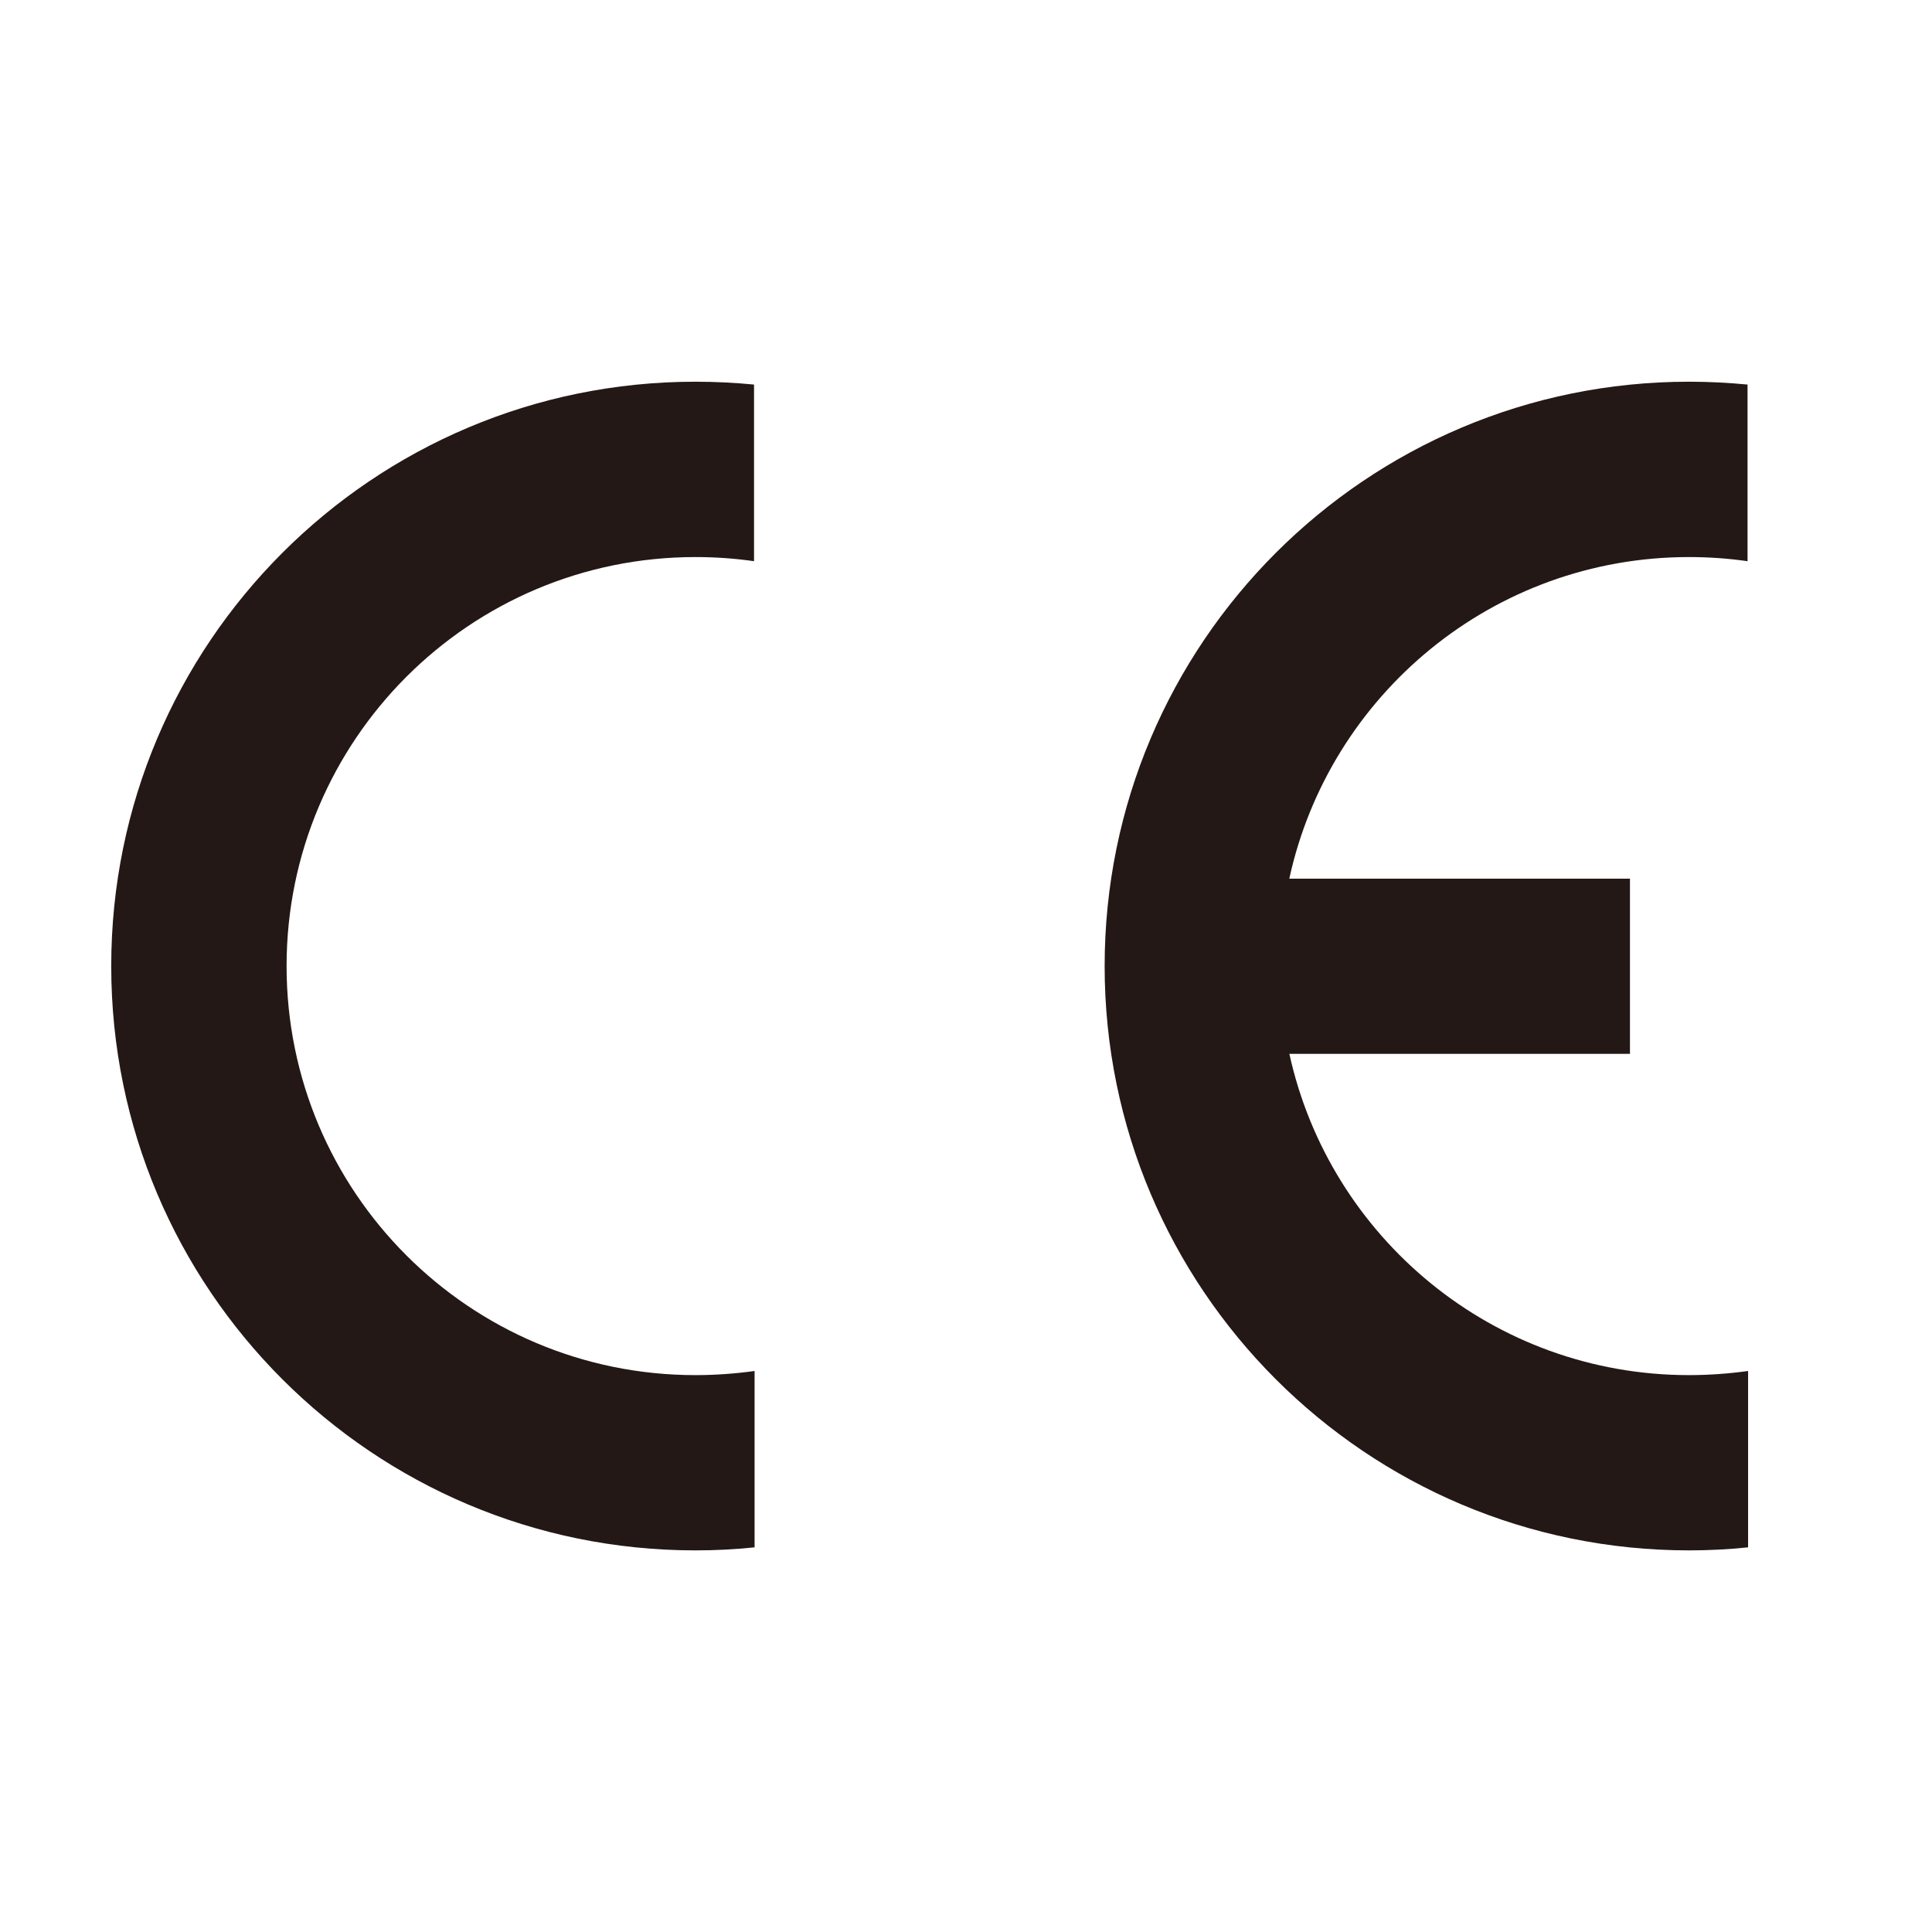
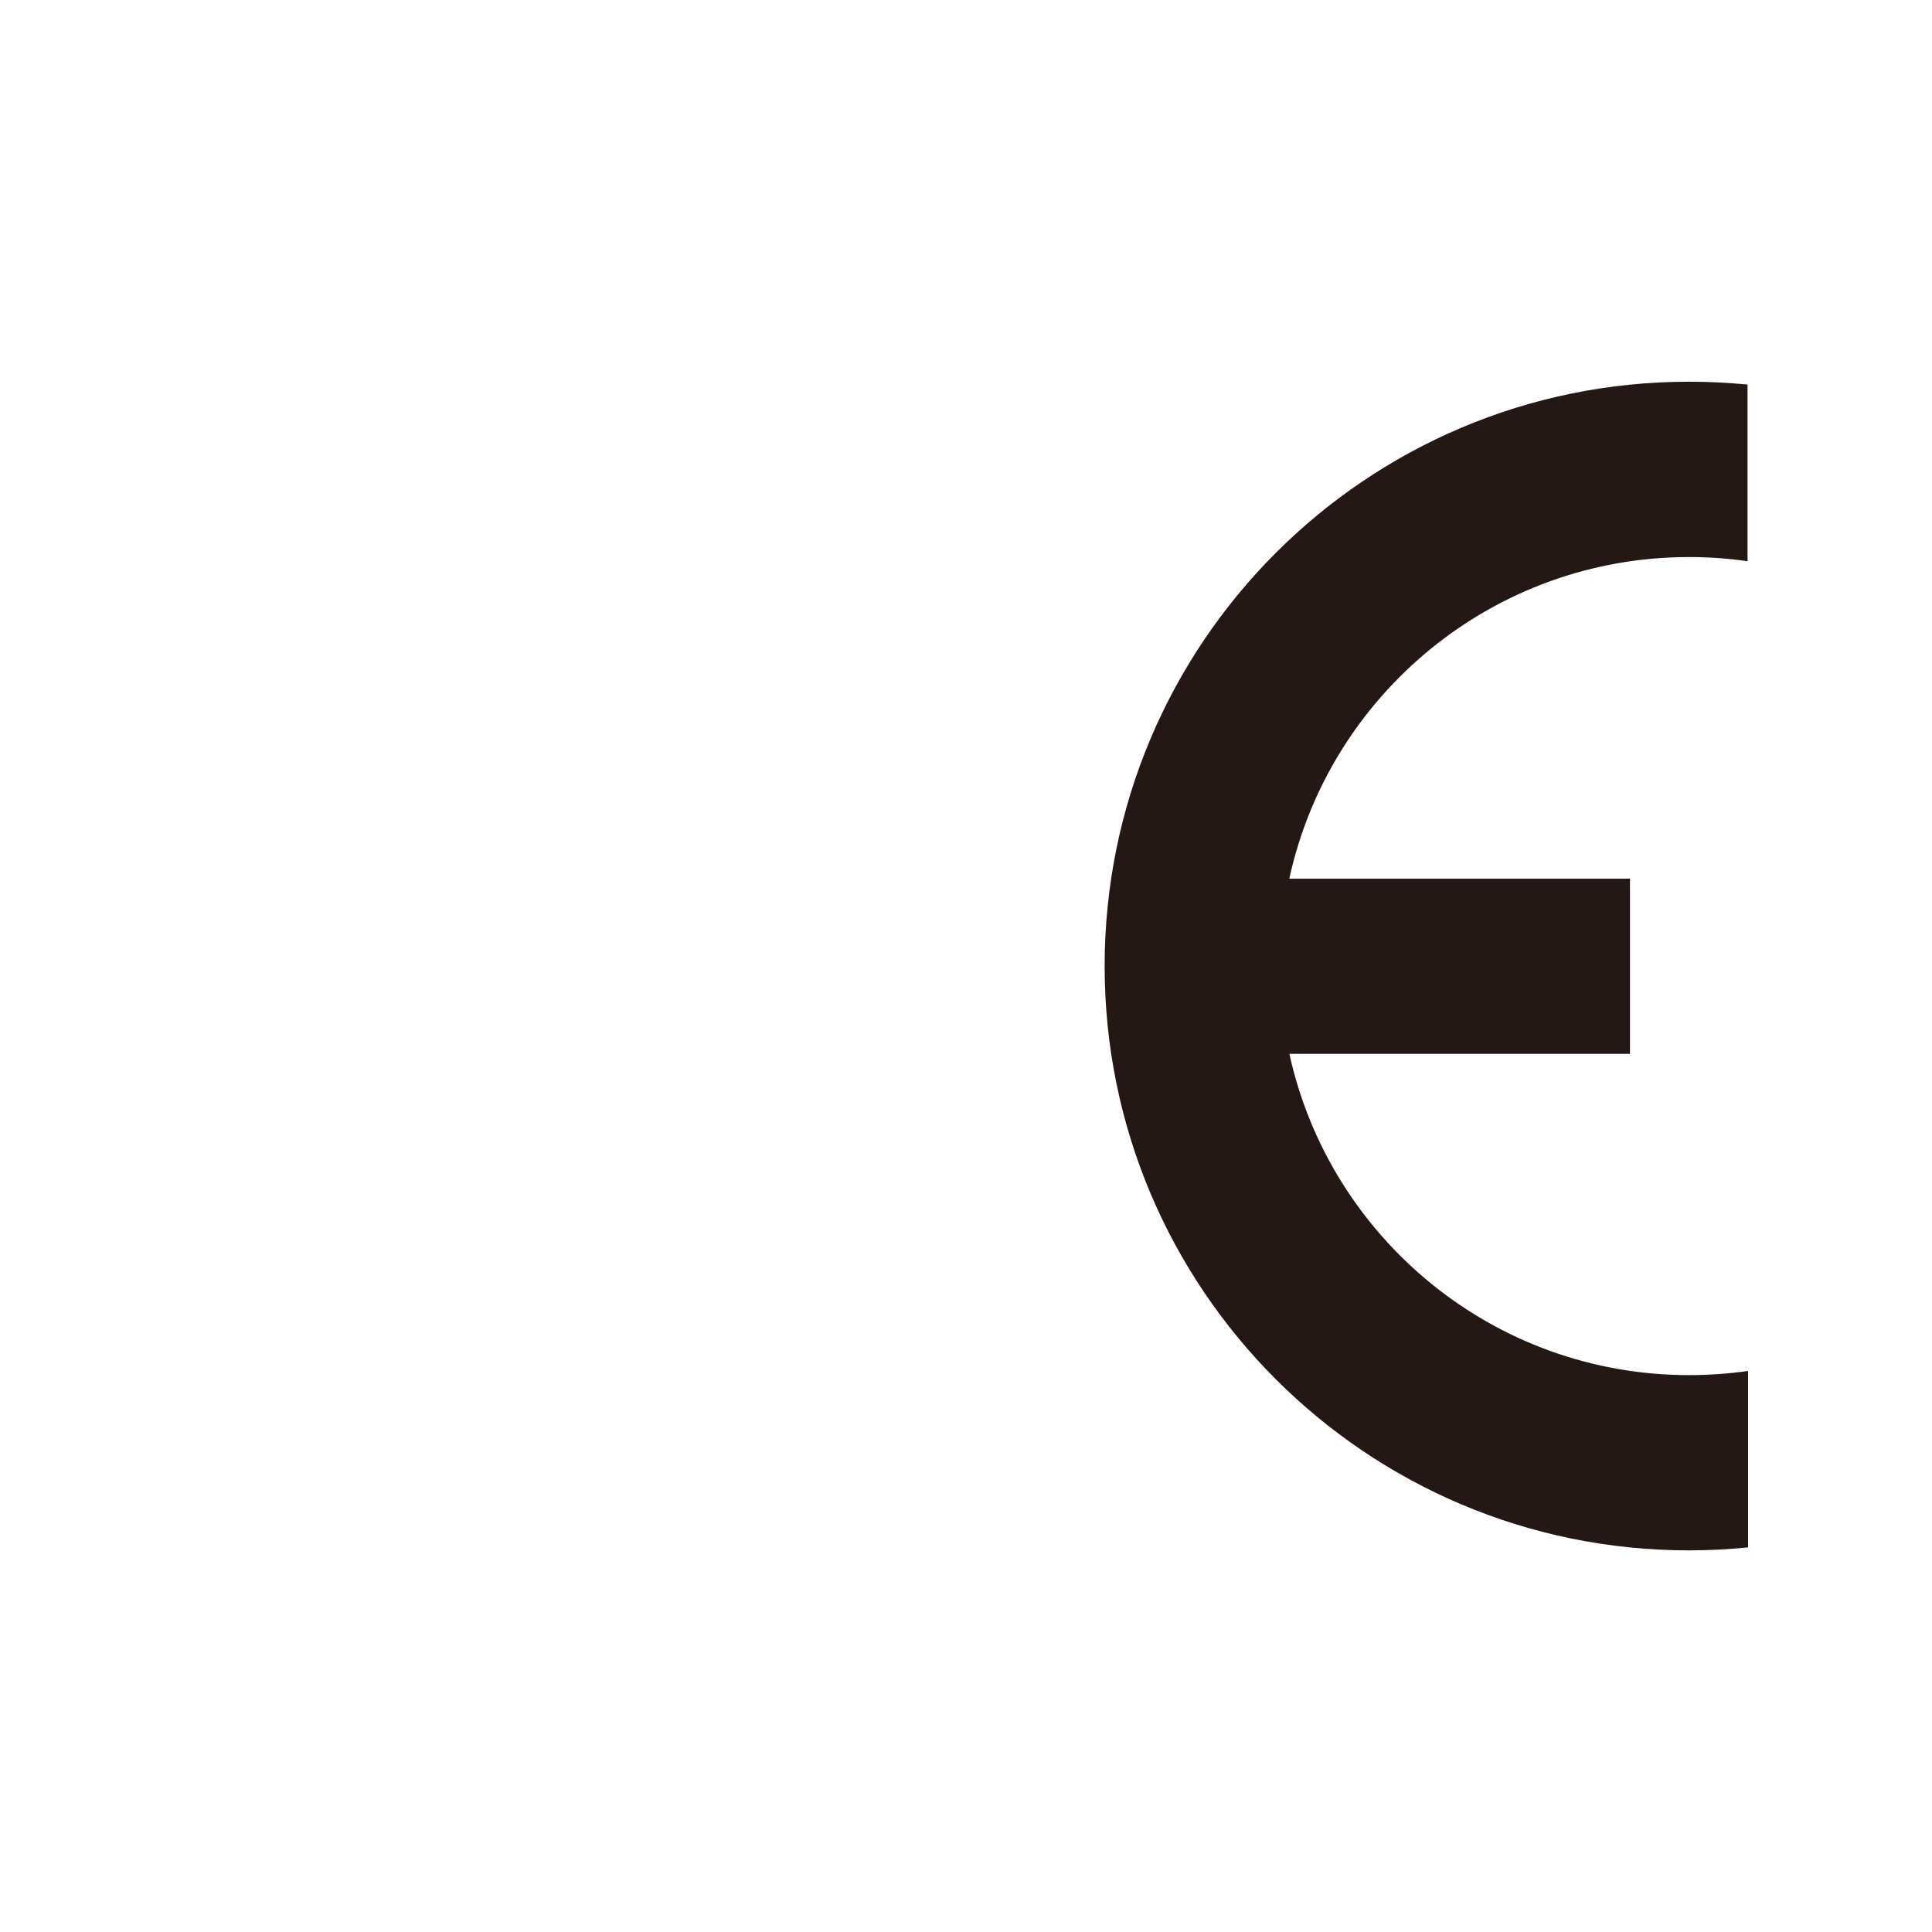
<svg xmlns="http://www.w3.org/2000/svg" version="1.1" id="ce" x="0px" y="0px" width="21px" height="21px" viewBox="0 0 21 21" style="enable-background:new 0 0 21 21;" xml:space="preserve">
  <g>
-     <path style="fill:#231815;" d="M8.202,14.902c-0.207,0.029-0.427,0.045-0.643,0.045c-2.455,0-4.444-1.991-4.444-4.446   s1.989-4.446,4.444-4.446c0.216,0,0.429,0.015,0.637,0.045V4.18C7.987,4.16,7.775,4.149,7.559,4.149   c-3.507,0-6.35,2.844-6.35,6.352c0,3.508,2.843,6.351,6.35,6.351c0.222,0,0.429-0.011,0.643-0.033V14.902z" />
    <path style="fill:#231815;" d="M17.717,9.551h-3.703c0.435-1.999,2.215-3.496,4.345-3.496c0.215,0,0.427,0.015,0.636,0.045V4.18   c-0.21-0.02-0.422-0.031-0.636-0.031c-3.508,0-6.352,2.844-6.352,6.352c0,3.508,2.844,6.351,6.352,6.351   c0.218,0,0.427-0.011,0.642-0.033v-1.917c-0.208,0.029-0.427,0.045-0.642,0.045c-2.128,0-3.906-1.495-4.344-3.492h3.702V9.551z" />
  </g>
</svg>